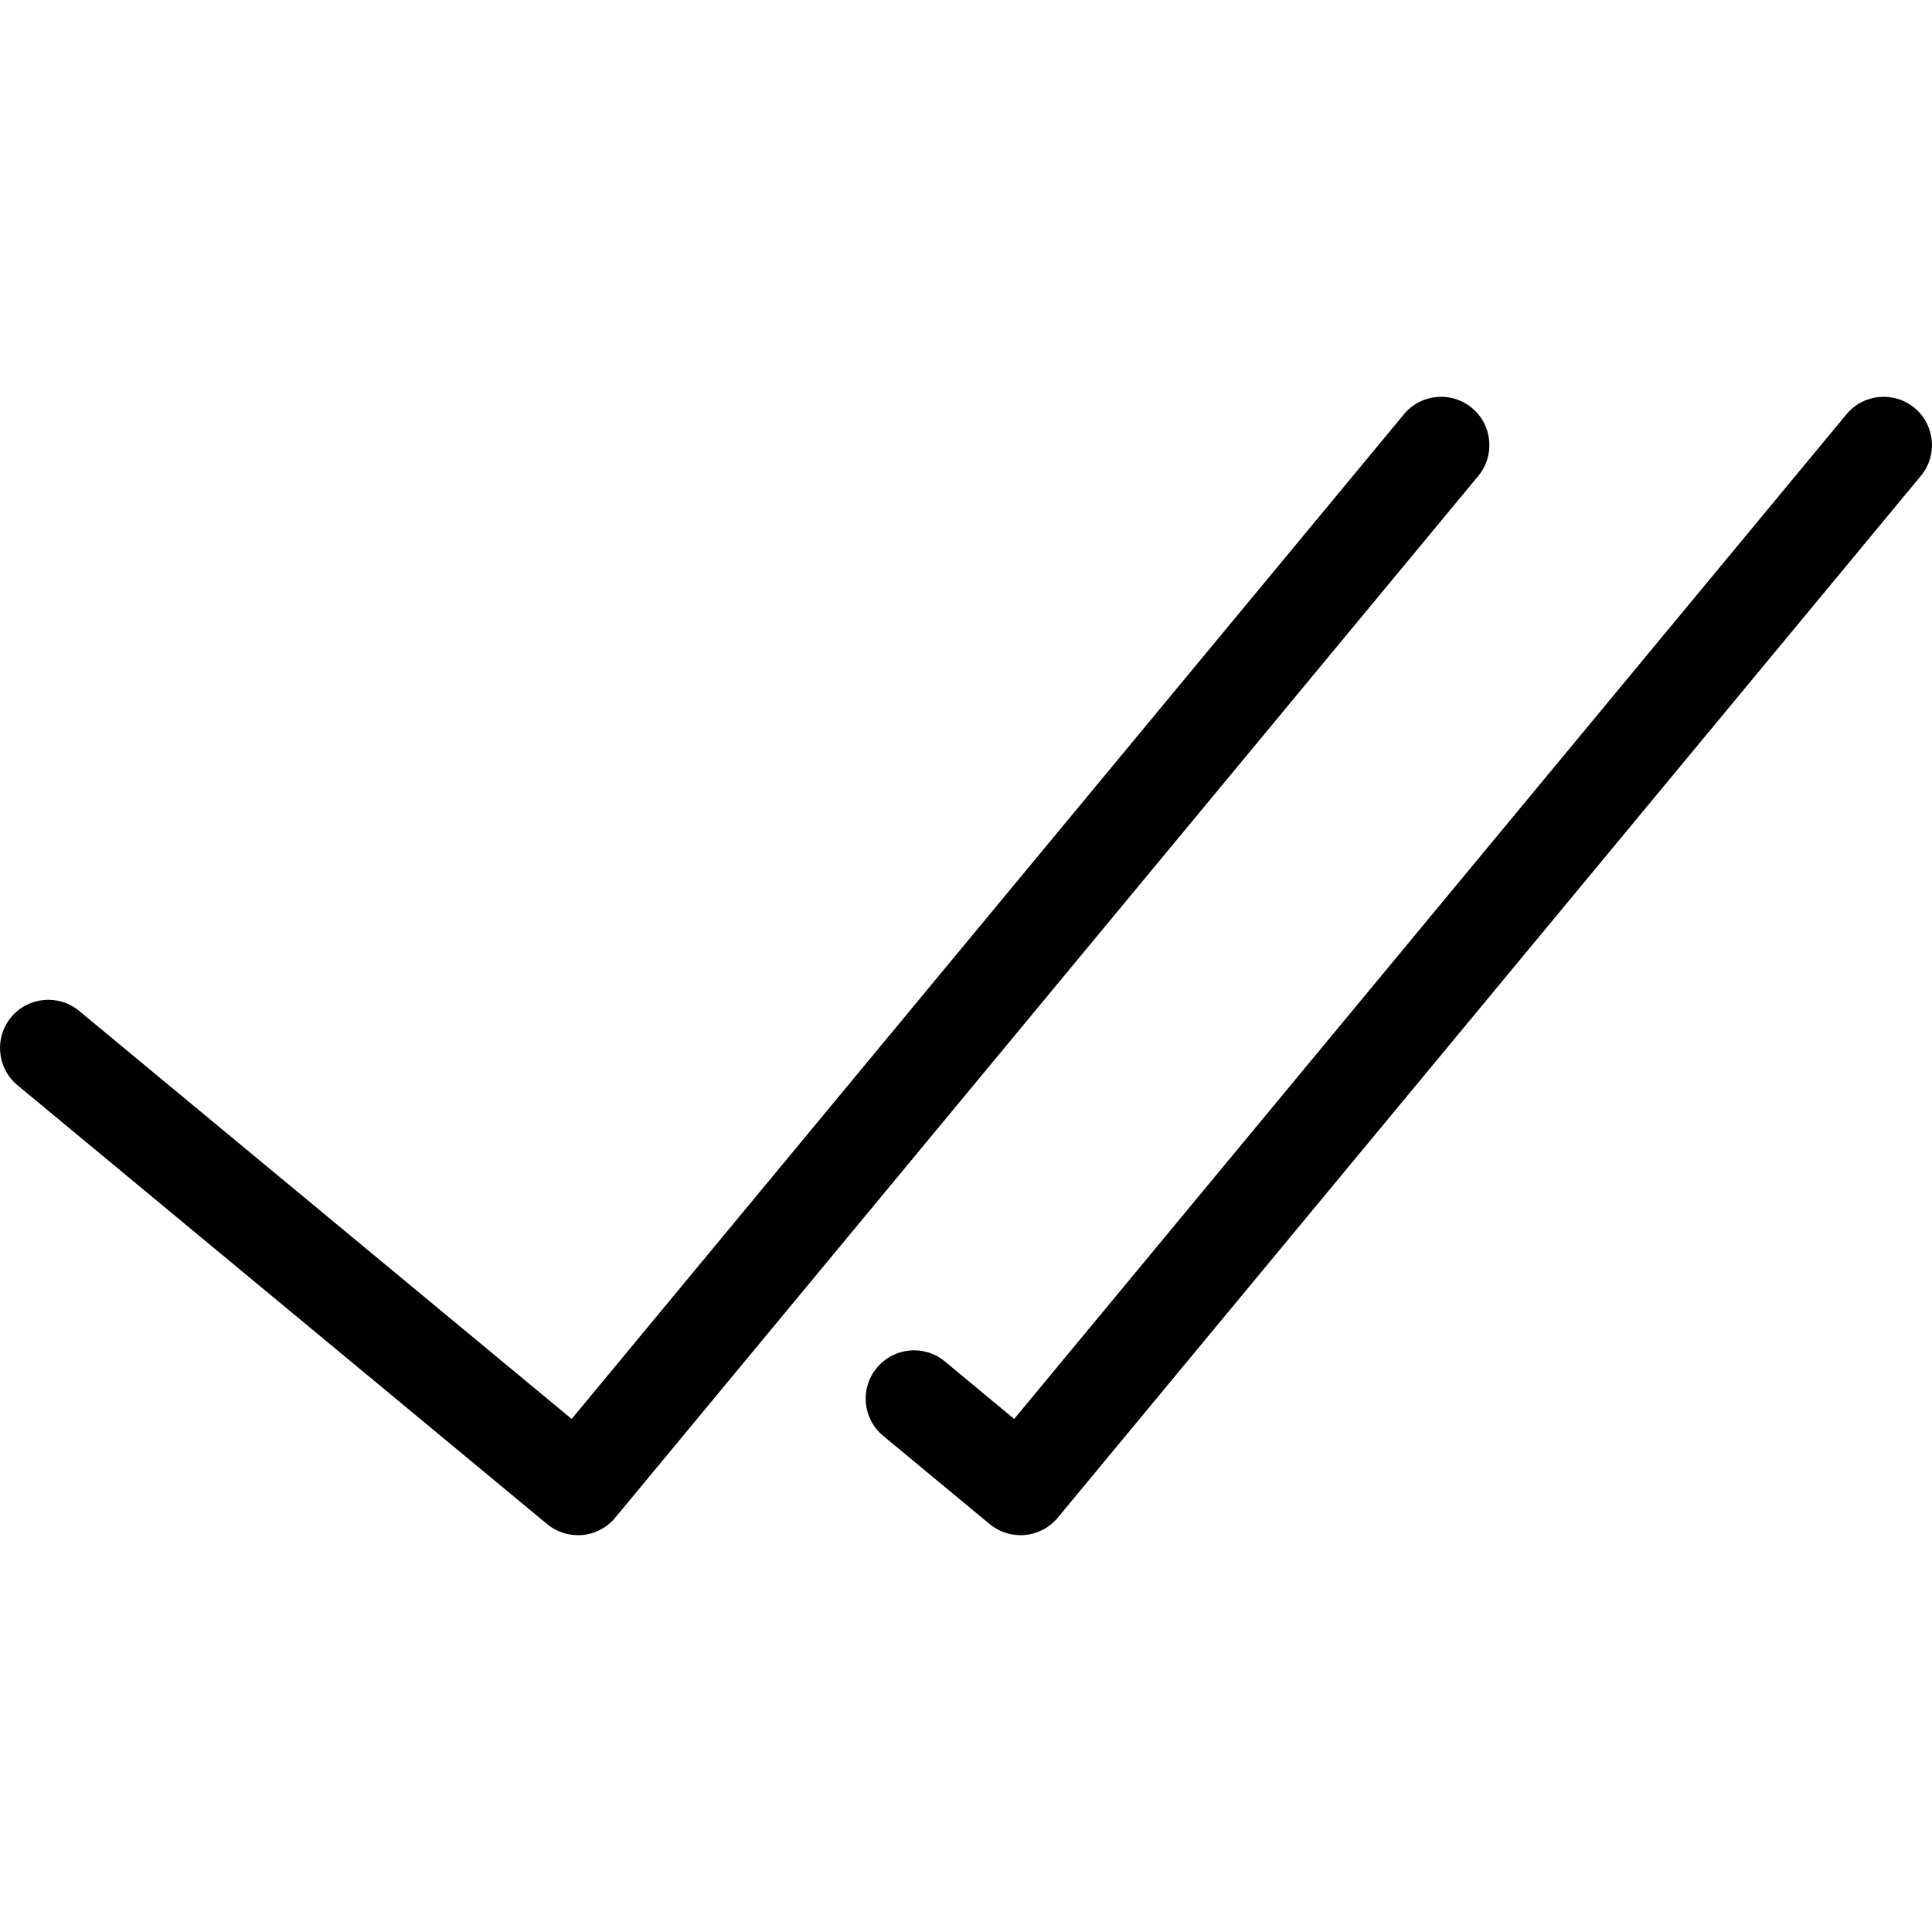
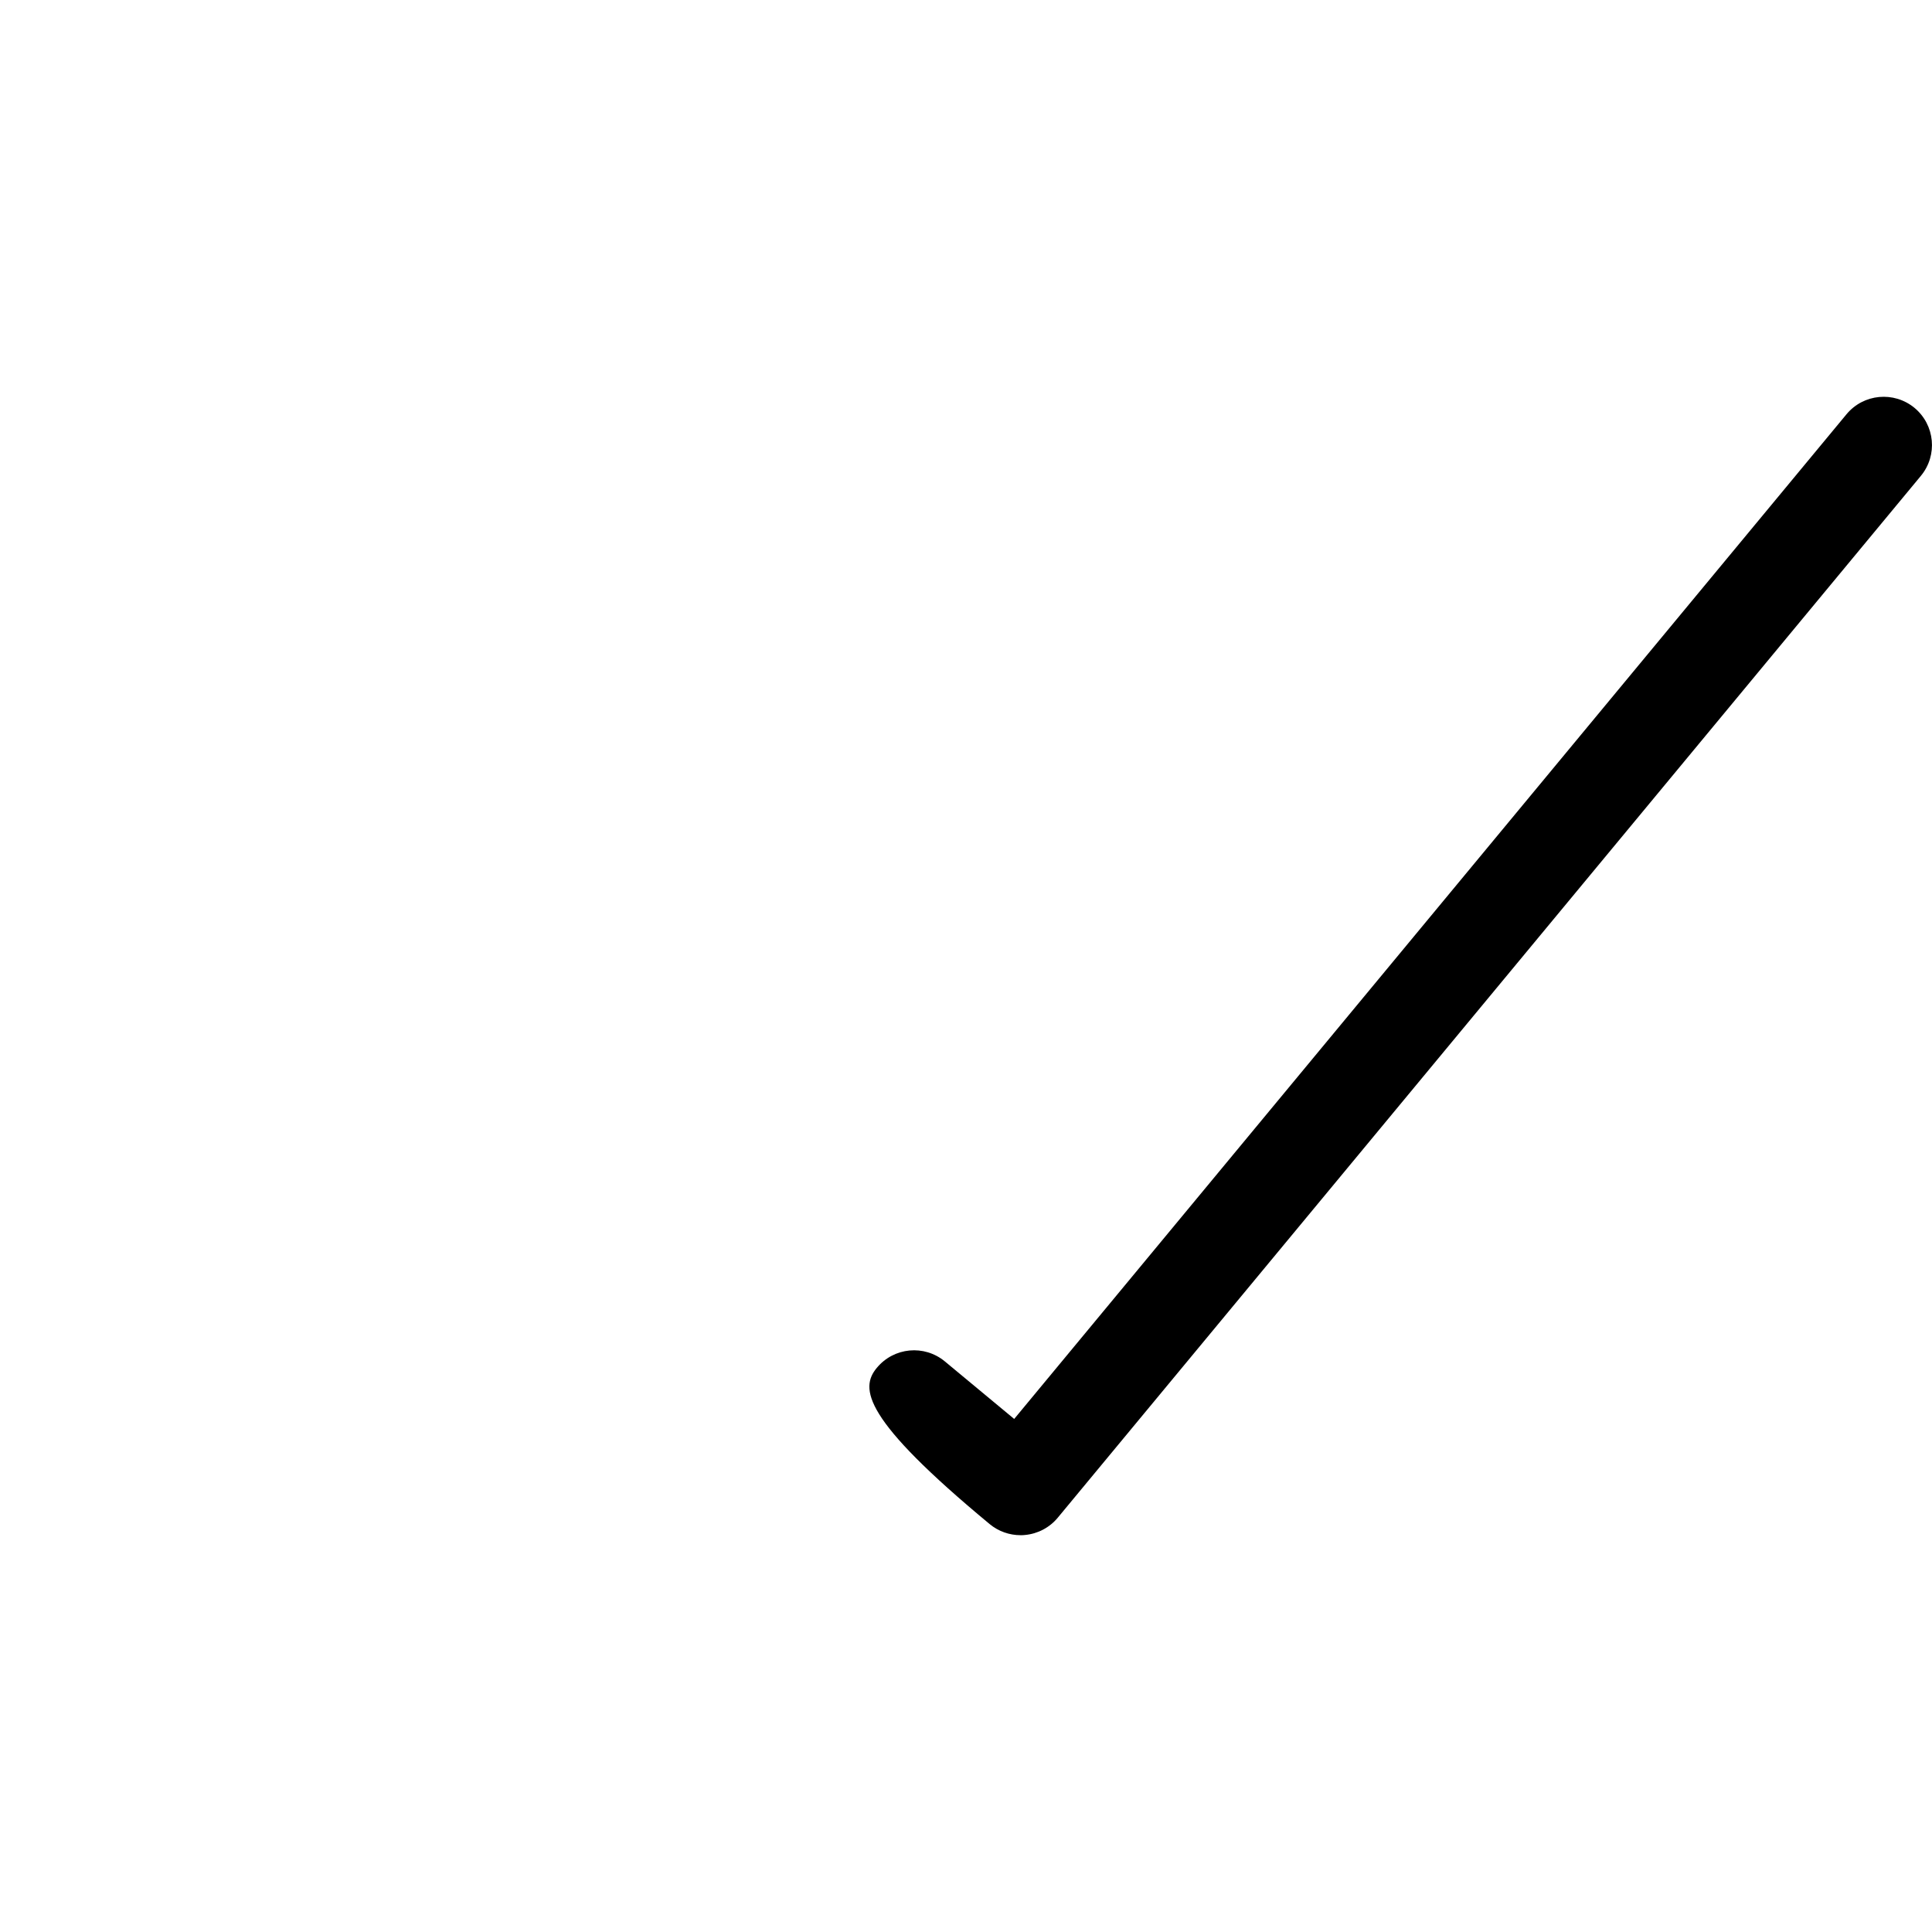
<svg xmlns="http://www.w3.org/2000/svg" width="18" height="18" viewBox="0 0 18 18" fill="none">
  <g opacity="1" clip-path="url(#clip0_28_1235)">
-     <path d="M5.385 14.303C5.281 14.303 5.179 14.267 5.098 14.2L0.163 10.111C-0.028 9.953 -0.055 9.669 0.103 9.478C0.262 9.286 0.546 9.26 0.737 9.418L5.326 13.22L13.08 3.86C13.238 3.668 13.522 3.642 13.713 3.8C13.905 3.959 13.931 4.242 13.773 4.434L5.732 14.14C5.656 14.232 5.546 14.29 5.427 14.302C5.413 14.303 5.399 14.303 5.385 14.303Z" fill="currentColor" />
-     <path d="M9.508 14.303C9.404 14.303 9.302 14.267 9.221 14.2L8.228 13.377C8.037 13.219 8.01 12.935 8.169 12.744C8.328 12.552 8.611 12.525 8.803 12.684L9.449 13.22L17.203 3.86C17.362 3.668 17.645 3.642 17.837 3.8C18.028 3.959 18.055 4.242 17.896 4.434L9.855 14.14C9.779 14.232 9.669 14.29 9.55 14.301C9.536 14.303 9.522 14.303 9.508 14.303Z" fill="currentColor" />
+     <path d="M9.508 14.303C9.404 14.303 9.302 14.267 9.221 14.2C8.037 13.219 8.01 12.935 8.169 12.744C8.328 12.552 8.611 12.525 8.803 12.684L9.449 13.22L17.203 3.86C17.362 3.668 17.645 3.642 17.837 3.8C18.028 3.959 18.055 4.242 17.896 4.434L9.855 14.14C9.779 14.232 9.669 14.29 9.55 14.301C9.536 14.303 9.522 14.303 9.508 14.303Z" fill="currentColor" />
  </g>
  <defs>
    <clipPath id="clip0_28_1235">
      <rect width="18" height="18" fill="currentColor" />
    </clipPath>
  </defs>
</svg>